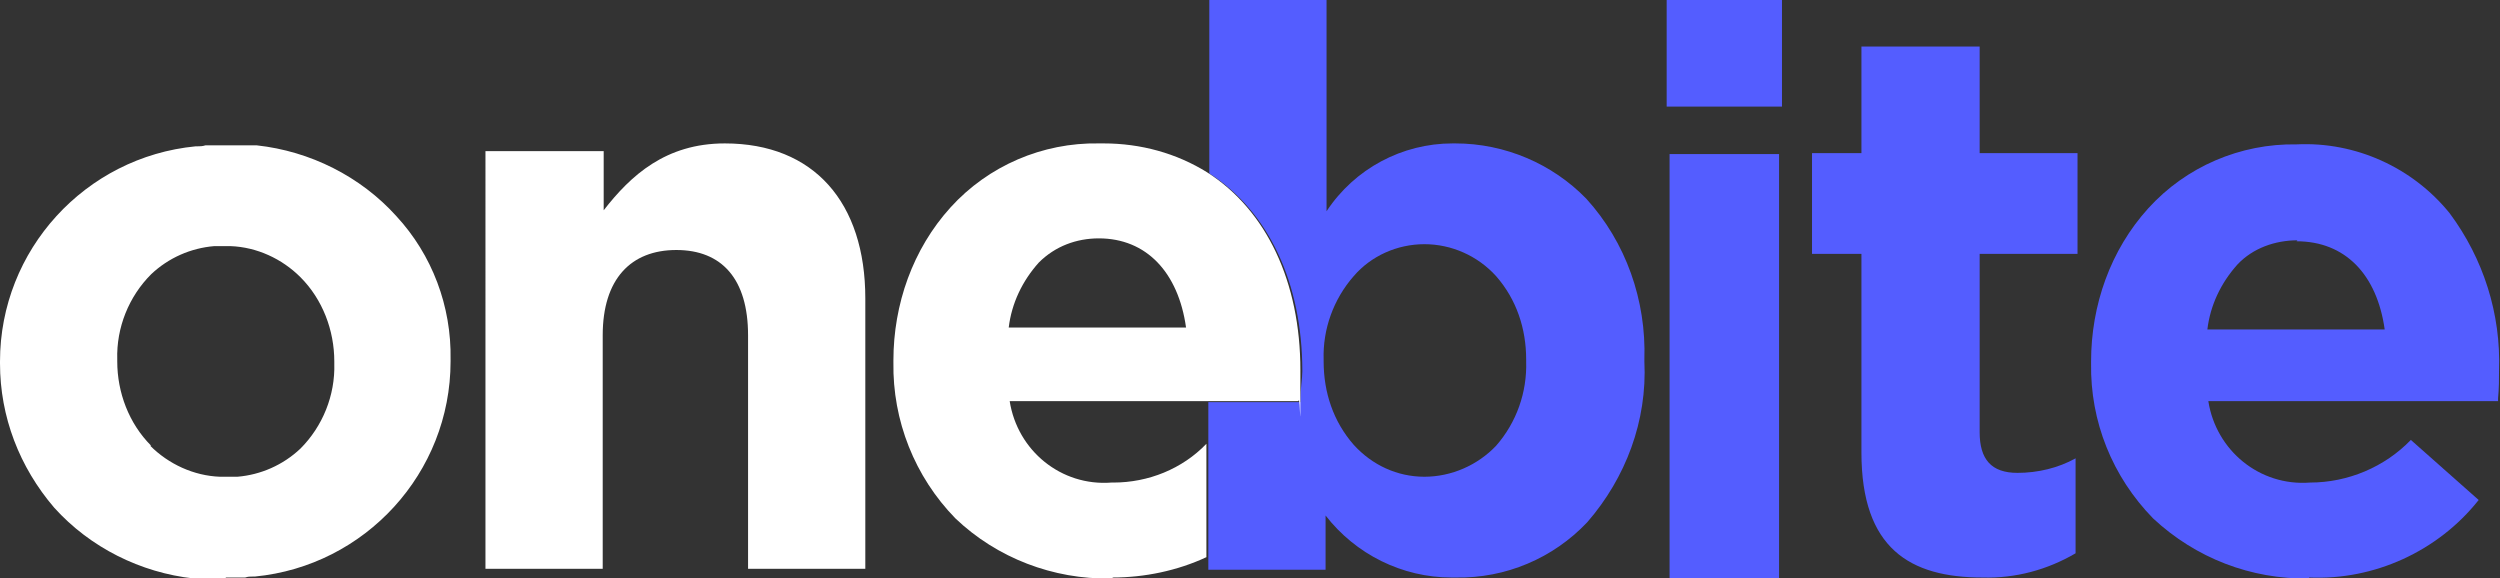
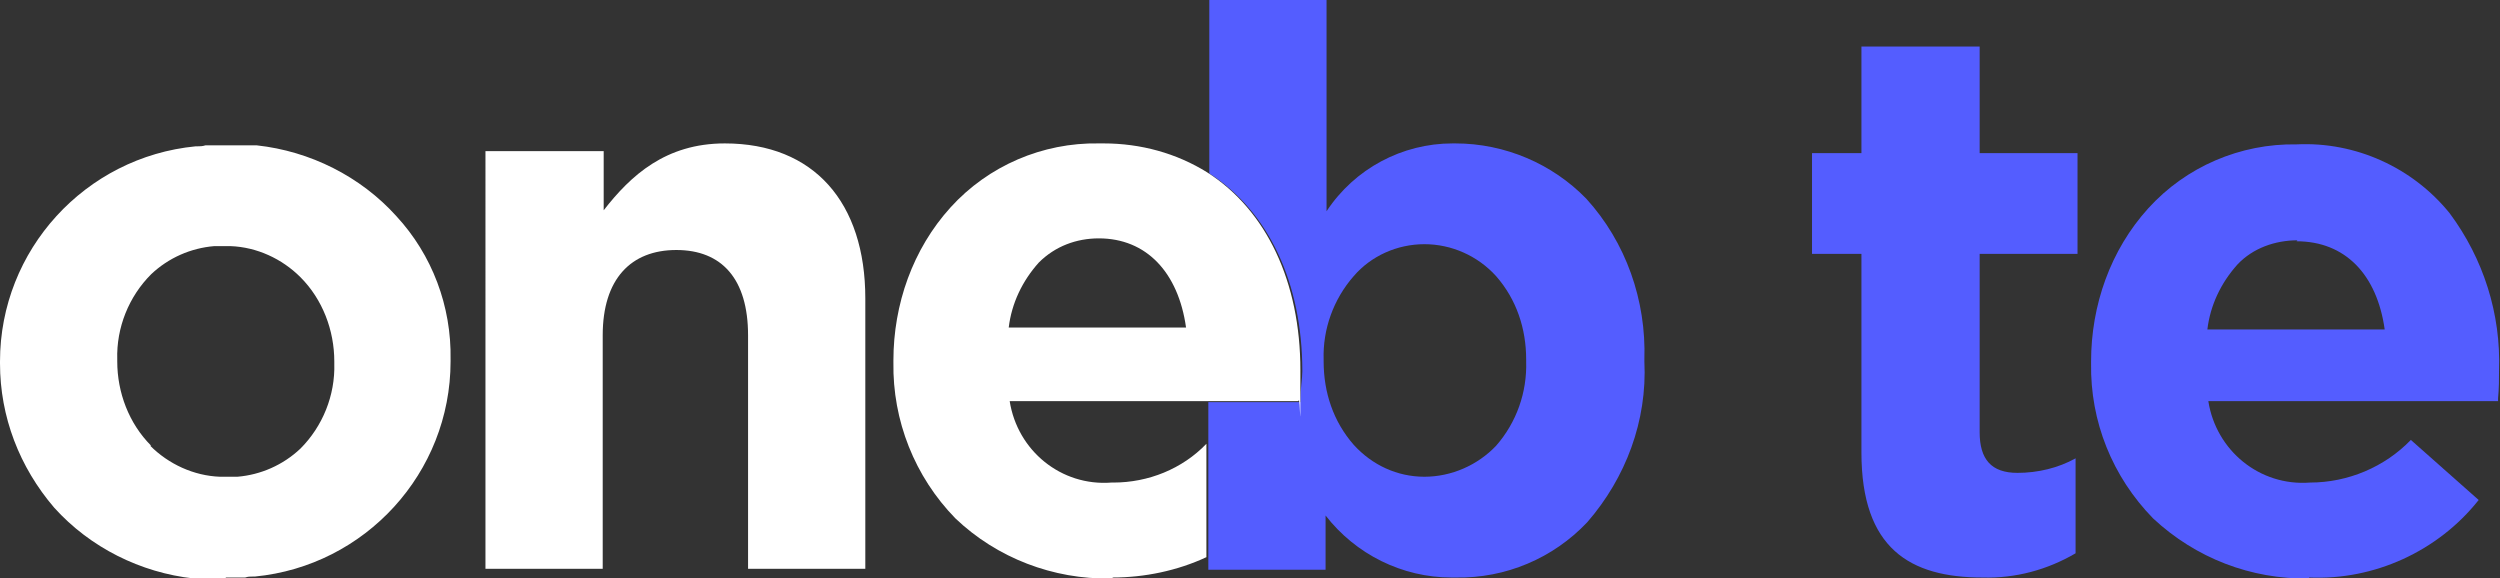
<svg xmlns="http://www.w3.org/2000/svg" id="Layer_1" data-name="Layer 1" version="1.1" viewBox="0 0 258 59.7" width="258" height="59.7">
  <rect x="0" y="0" width="258" height="59.7" fill="#333333" stroke="none" />
  <defs>
    <style>
      .cls-1 {
        fill: #545dff;
      }

      .cls-1, .cls-2 {
        stroke-width: 0px;
      }

      .cls-2 {
        fill: #fff;
      }
    </style>
  </defs>
  <g>
    <path class="cls-2" d="M50.2,15.6h12.1v6.1c2.8-3.6,6.4-6.9,12.5-6.9,9.2,0,14.5,6.1,14.5,16v27.9h-12.1v-24.1c0-5.8-2.7-8.8-7.4-8.8s-7.6,3-7.6,8.8v24.1h-12.1V15.6Z" />
    <path class="cls-1" d="M149.8,59.6c-5.1,0-9.9-2.4-13-6.4v5.6h-12.1v-17.3h9.5v-.3c0-1,.2-2.1.2-2.9,0-9.1-3.5-16.5-9.6-20.4V0h12.1v21.8c2.9-4.4,7.8-7,13-7h.3c5.1,0,10,2.1,13.5,5.7,4.1,4.5,6.2,10.5,6,16.6v.2c.3,6.1-1.9,12-5.9,16.6-3.5,3.7-8.4,5.8-13.6,5.7h-.3ZM147,25.2c-2.8,0-5.5,1.2-7.3,3.3-2.1,2.4-3.2,5.5-3.1,8.6v.2c0,3.2,1,6.2,3.1,8.6,1.9,2.1,4.5,3.3,7.3,3.3,2.8,0,5.5-1.2,7.4-3.2,2.1-2.4,3.2-5.5,3.1-8.7v-.2c0-3.2-1-6.2-3.1-8.6-1.9-2.1-4.6-3.3-7.4-3.3Z" />
    <path class="cls-2" d="M114.9,59.7h-.3c-5.9.1-11.7-2.1-16-6.2-4.2-4.3-6.5-10.1-6.4-16.1v-.2c0-5.8,2-11.5,5.9-15.8,3.9-4.3,9.5-6.7,15.3-6.6h.5c3.8,0,7.5,1,10.7,3,6.1,3.9,9.6,11.3,9.6,20.4s0,2.2-.2,3.2h-29.8c.8,5.1,5.3,8.8,10.5,8.4h.2c3.6,0,7.1-1.4,9.6-4v11.7c-3,1.4-6.4,2.1-9.7,2.1ZM113.4,24.6c-2.3,0-4.5.8-6.2,2.5-1.7,1.9-2.8,4.2-3.1,6.7h18.3c-.8-5.7-4.1-9.2-9-9.2Z" />
  </g>
-   <path class="cls-1" d="M172.3,59.7V15.9h11.3v43.9h-11.3ZM172,11V0h11.9v11h-11.9Z" />
  <g>
    <path class="cls-1" d="M192.1,46.6v-20.4h-5.1v-10.4h5.1V4.8h12.2v11h10.1v10.4h-10.1v18.4c0,2.8,1.2,4.2,3.9,4.2,2.1,0,4.2-.5,6-1.5v9.8c-2.9,1.7-6.2,2.6-9.6,2.5-7.5,0-12.5-3-12.5-12.9" />
    <path class="cls-1" d="M238.3,59.7c-6,.1-11.7-2.1-16.1-6.2-4.2-4.3-6.5-10-6.4-16v-.2c0-5.8,2-11.5,5.9-15.8,3.9-4.3,9.5-6.7,15.3-6.6,6.1-.3,12,2.4,15.8,7.1,3.5,4.7,5.3,10.4,5.1,16.2,0,.9,0,1.9-.1,2.9v.3h-29.9c.8,5.1,5.3,8.8,10.5,8.4,3.9,0,7.7-1.6,10.4-4.4l7,6.2c-4.2,5.3-10.8,8.3-17.5,8ZM237.1,24.8c-2.3,0-4.6.8-6.2,2.5-1.7,1.9-2.8,4.2-3.1,6.7h18.3c-.8-5.7-4.1-9.1-9.1-9.1Z" />
    <path class="cls-2" d="M23.3,59.7h-.7c-.2,0-.4,0-.6,0h-.6c-.1,0-.3,0-.5,0-.3,0-.5,0-.7,0h-.2c-5.5-.6-10.7-3.2-14.4-7.3C2,48.2,0,43,0,37.5v-.2c0-11.5,8.8-21.1,20.2-22.2h.2c.2,0,.5,0,.8-.1h.2s.3,0,.3,0h0c.1,0,.3,0,.4,0h.2c.3,0,.6,0,1,0h.7c.2,0,.4,0,.6,0h.6s0,0,0,0c.1,0,.3,0,.4,0h0c.3,0,.5,0,.7,0h.2c5.5.6,10.7,3.2,14.4,7.3,3.7,4,5.7,9.3,5.6,14.8v.2c0,11.5-8.8,21.1-20.2,22.2h-.2c-.3,0-.5,0-.8.1h0c-.2,0-.3,0-.4,0h-.4s-.2,0-.2,0c-.3,0-.6,0-1,0ZM15.5,46h0c1.9,1.9,4.5,3.1,7.2,3.2h.1c.2,0,.3,0,.5,0,.4,0,.8,0,1.2,0,2.4-.2,4.7-1.2,6.5-2.9h0c2.3-2.3,3.6-5.5,3.5-8.8v-.2c0-3.2-1.2-6.4-3.5-8.7h0c-1.9-1.9-4.5-3.1-7.2-3.2h-.1c-.2,0-.3,0-.5,0-.4,0-.7,0-1.1,0-2.4.2-4.7,1.2-6.5,2.9h0c-2.3,2.3-3.6,5.5-3.5,8.8v.2c0,3.2,1.2,6.4,3.5,8.7,0,0,0,0,0,0Z" />
  </g>
</svg>